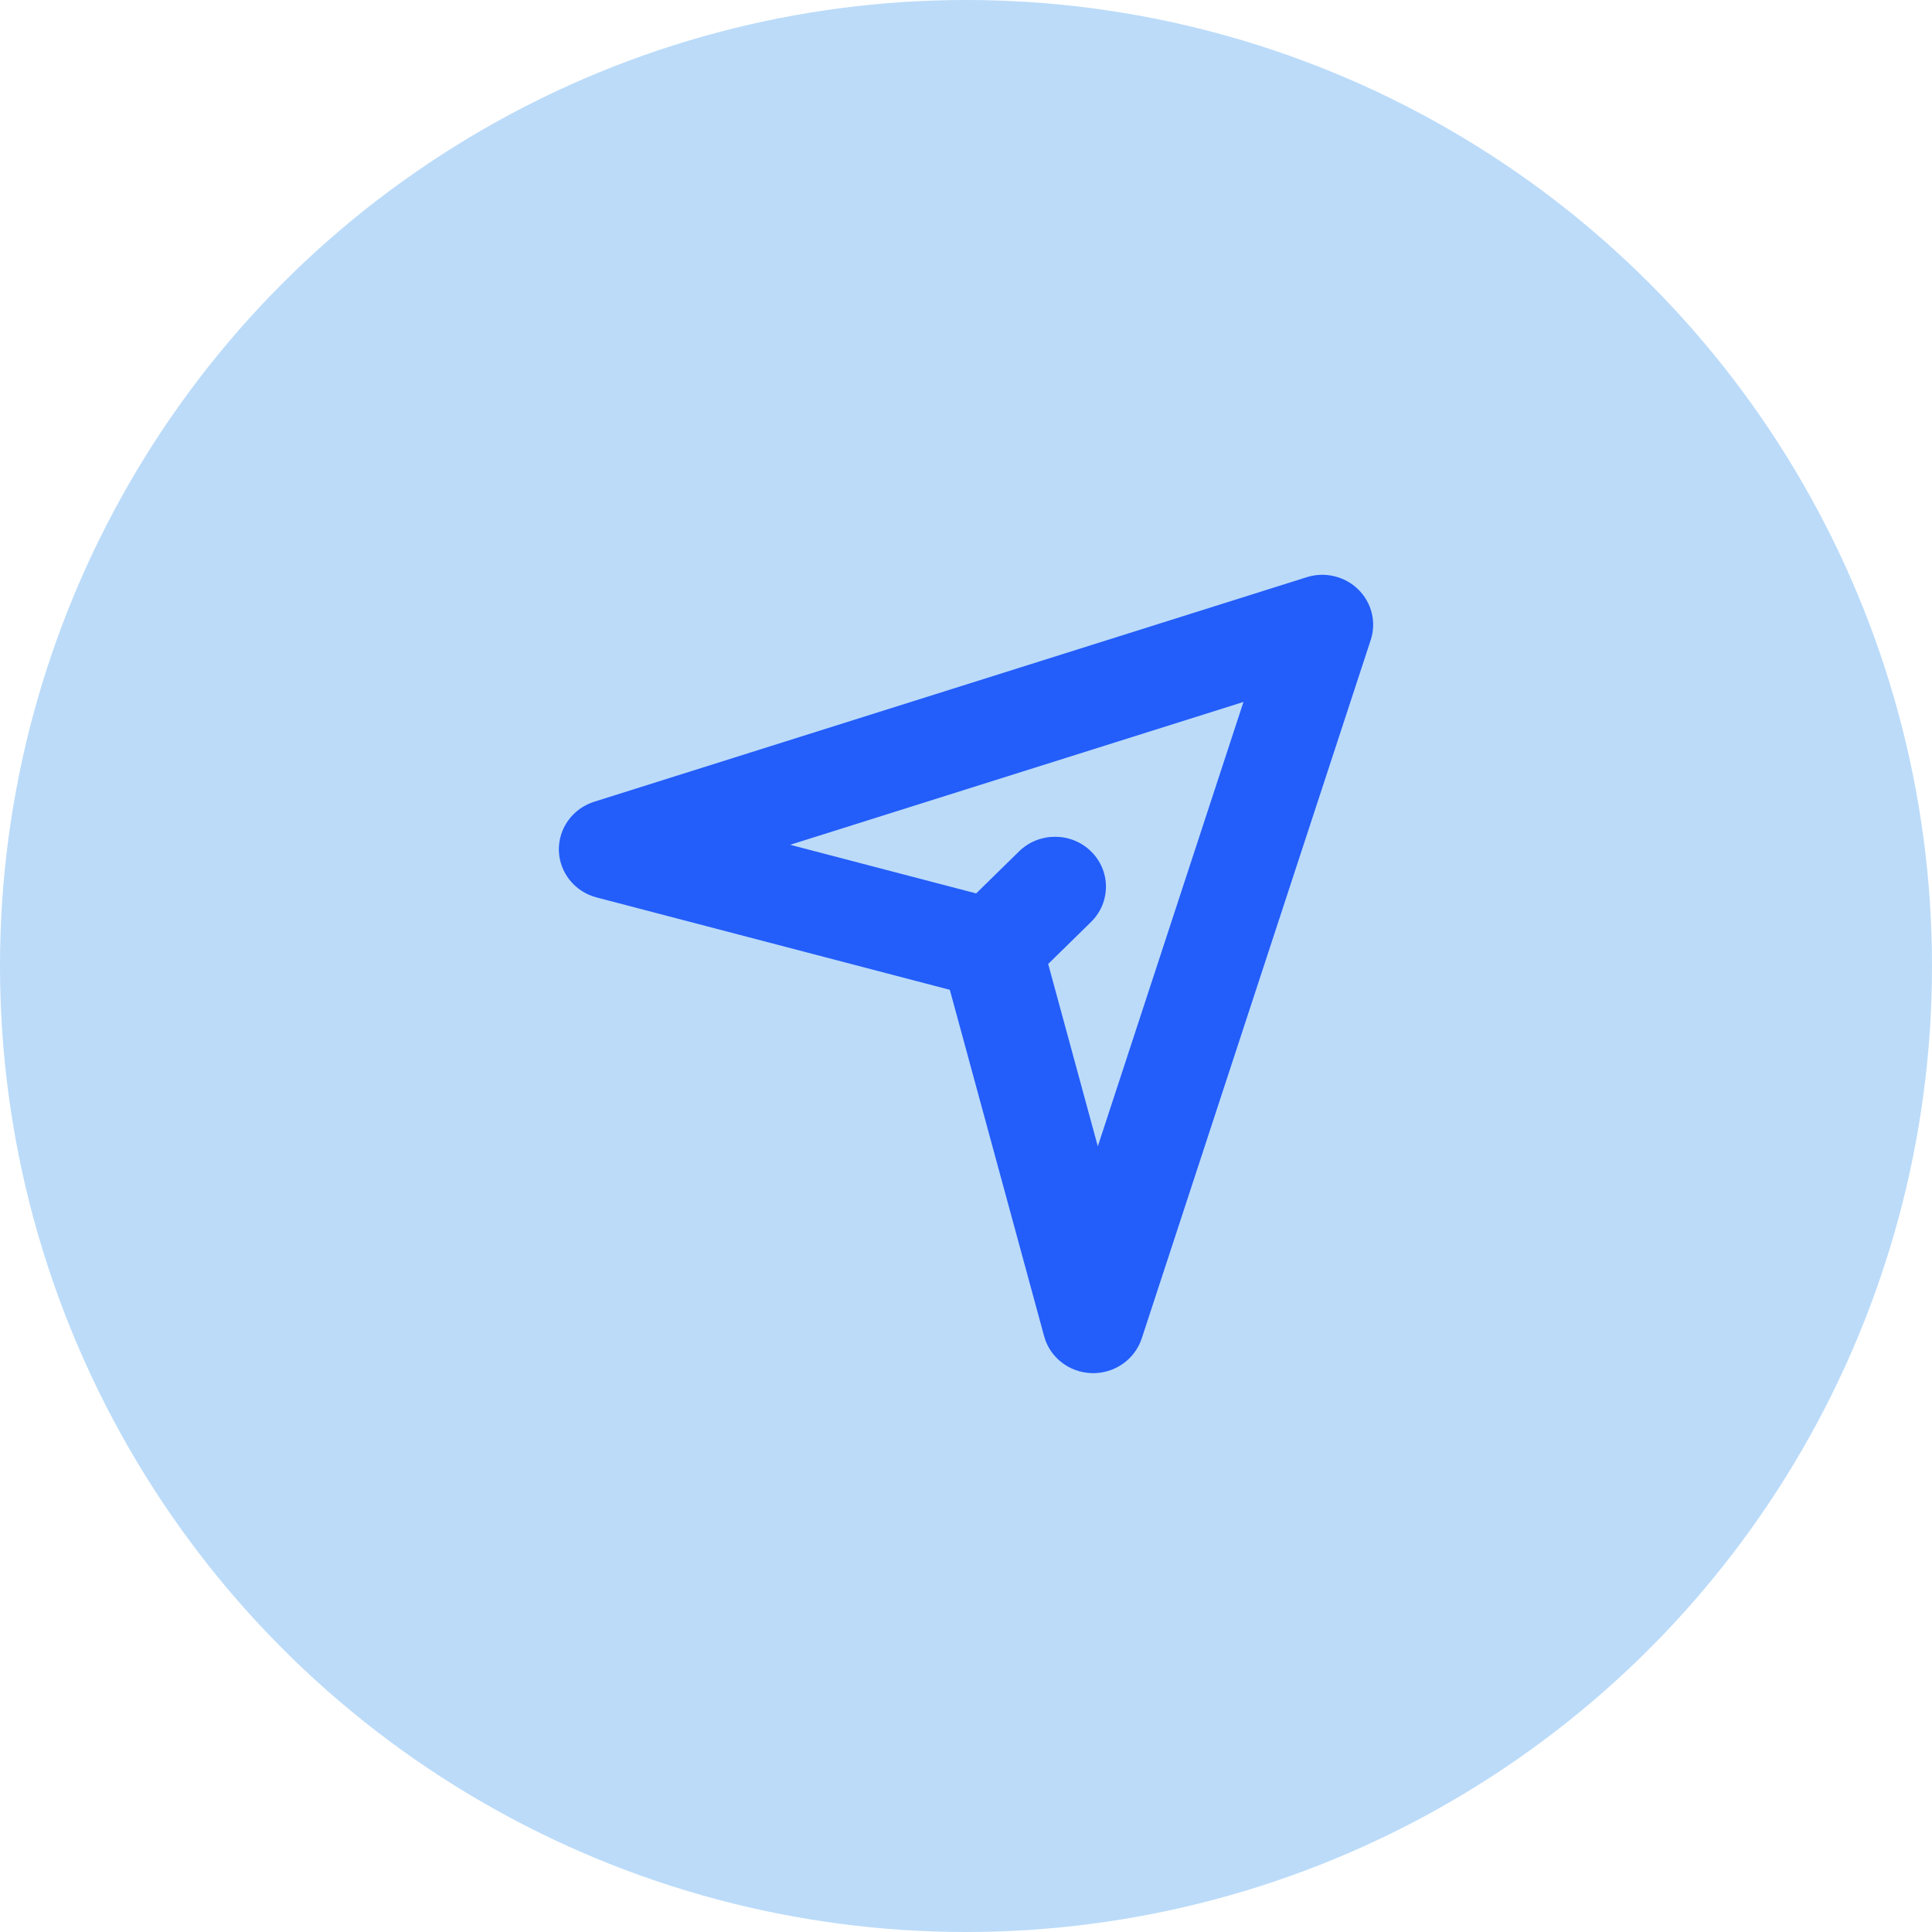
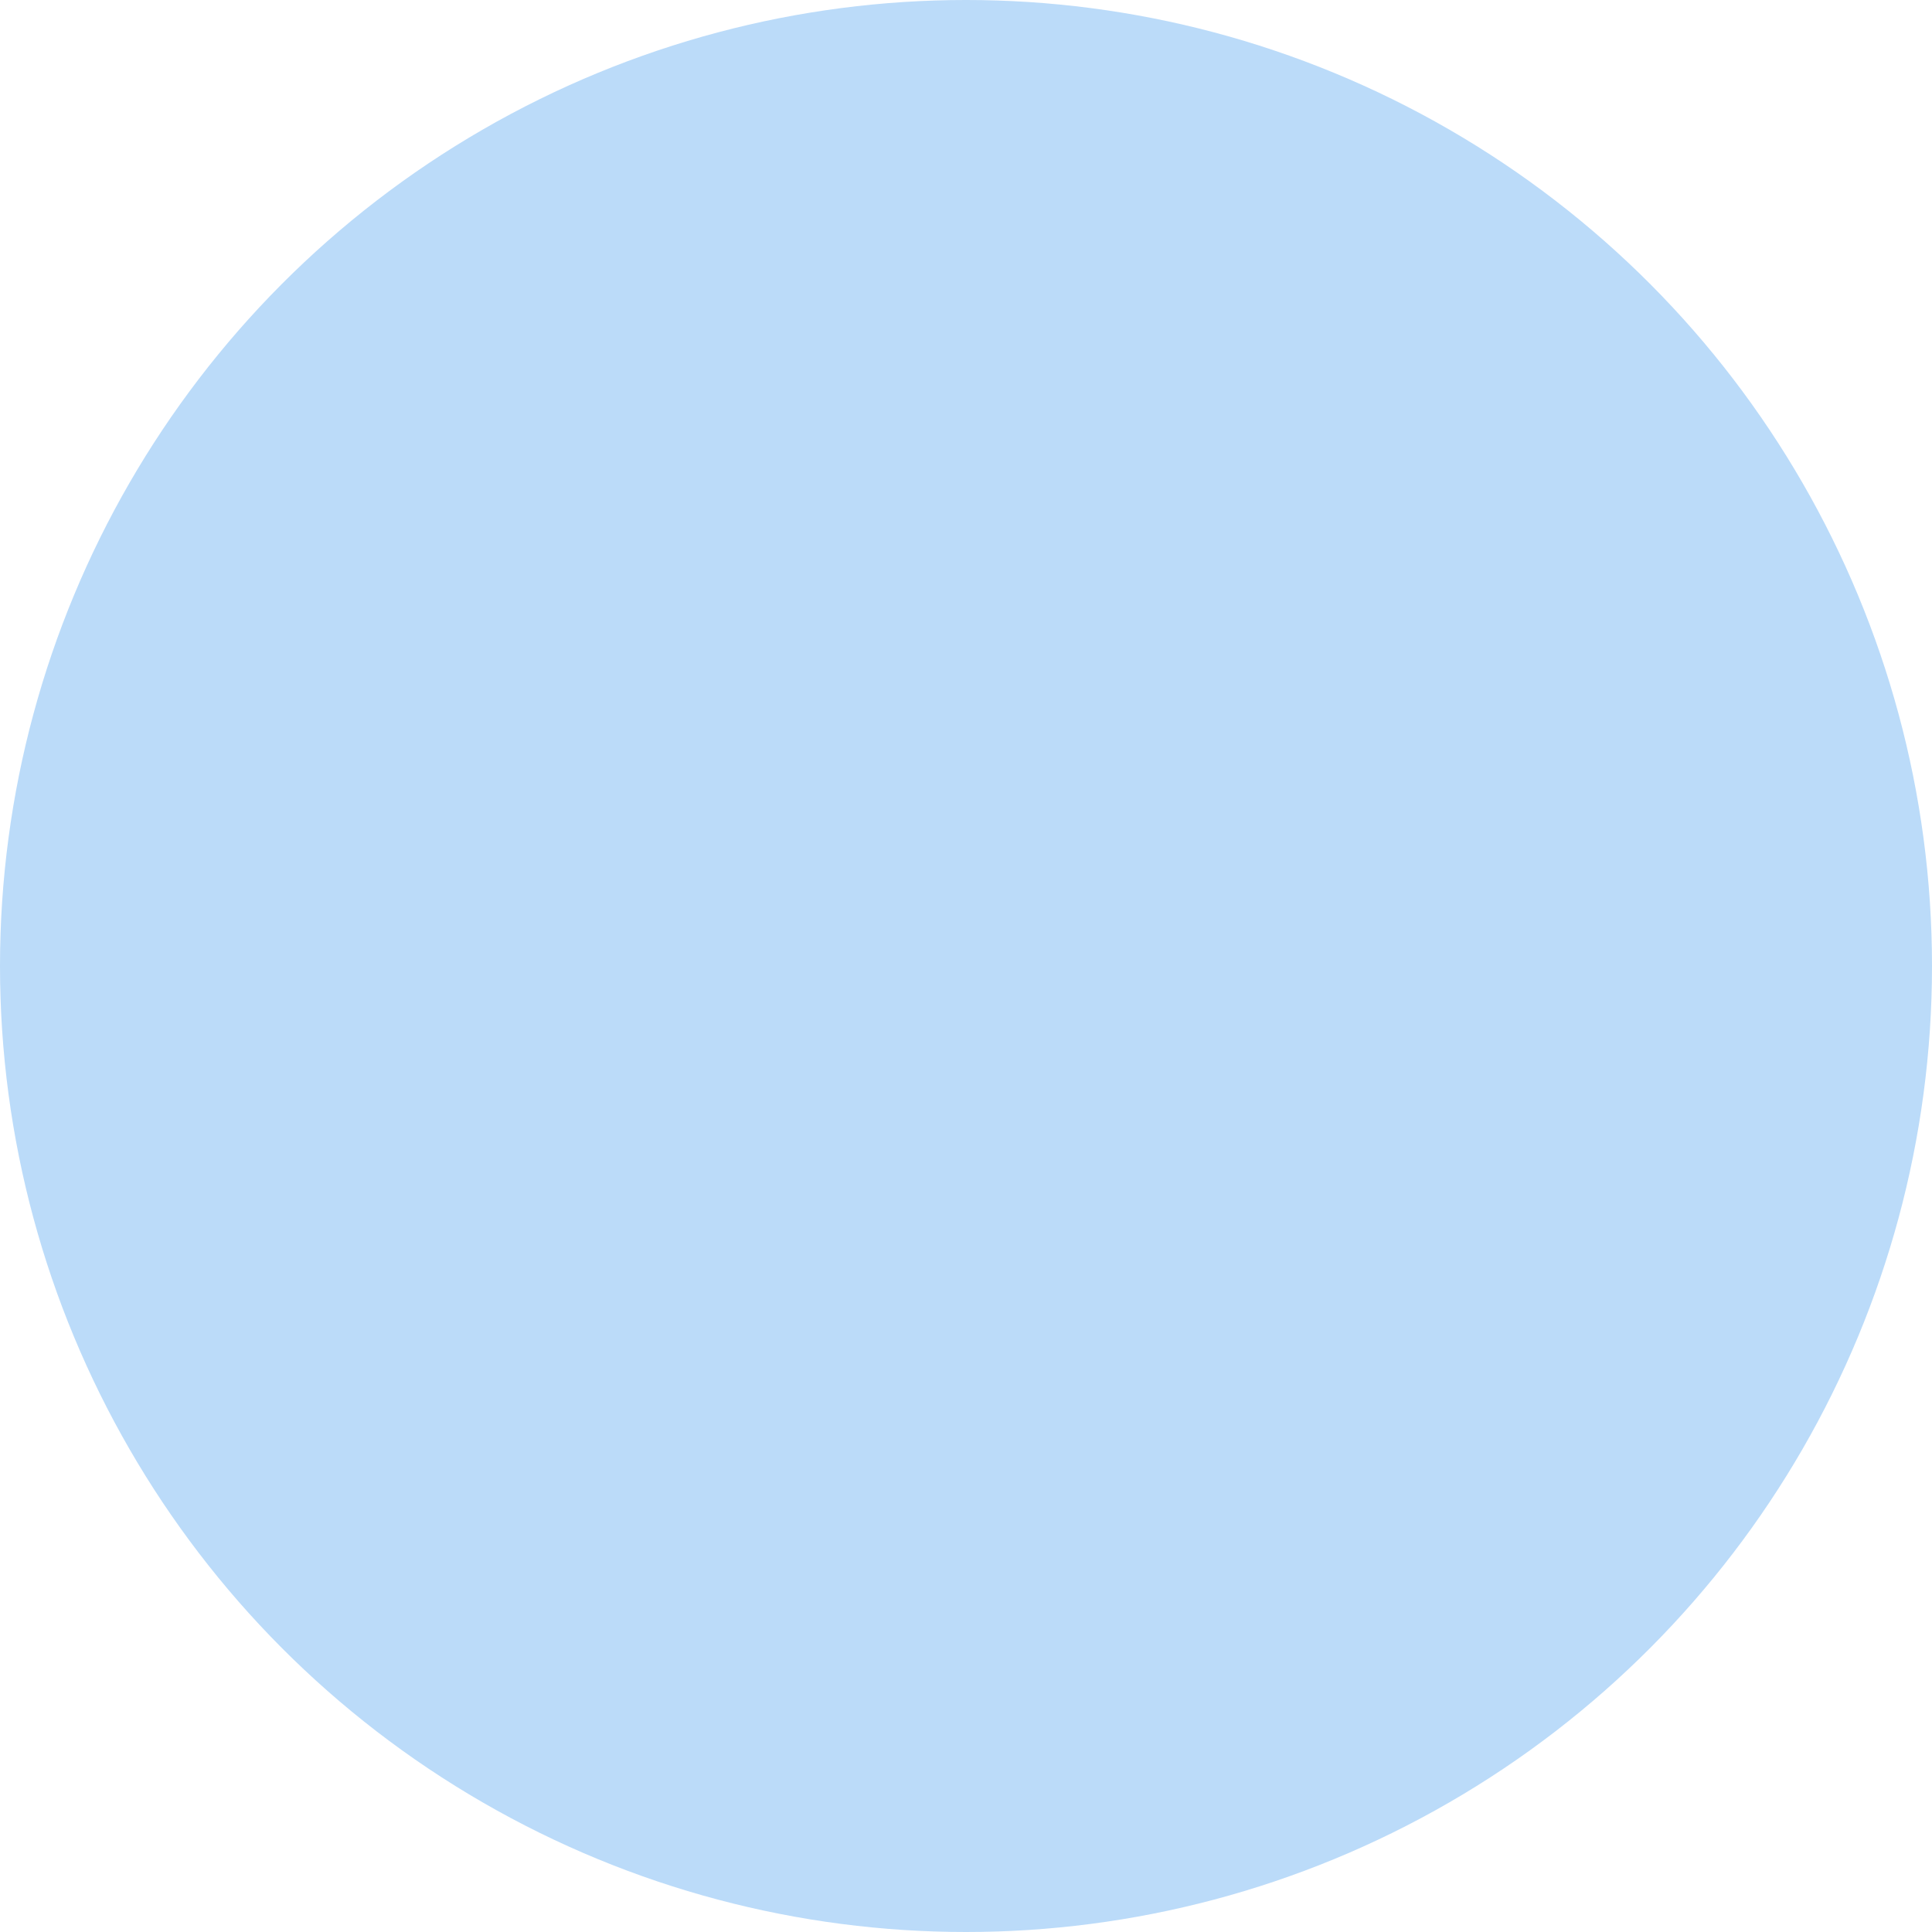
<svg xmlns="http://www.w3.org/2000/svg" width="121" height="121" viewBox="0 0 121 121" fill="none">
  <circle cx="60.5" cy="60.5" r="60.5" fill="#BBDBF9" />
-   <path fill-rule="evenodd" clip-rule="evenodd" d="M37.216 50.212C35.869 50.637 34.969 51.88 35.001 53.266C35.041 54.652 35.997 55.85 37.367 56.207L59.487 61.991L65.392 83.68C65.751 85.02 66.97 85.964 68.388 85.999C69.799 86.033 71.066 85.151 71.504 83.831L85.847 40.081C86.213 38.966 85.91 37.744 85.066 36.916C84.221 36.087 82.97 35.791 81.839 36.15L37.216 50.212ZM65.647 60.373L68.755 71.794L77.878 43.962L49.487 52.909L61.137 55.954L63.822 53.322C65.065 52.102 67.089 52.102 68.332 53.322C69.575 54.541 69.575 56.521 68.332 57.741L65.647 60.373Z" fill="#235DFA" />
</svg>